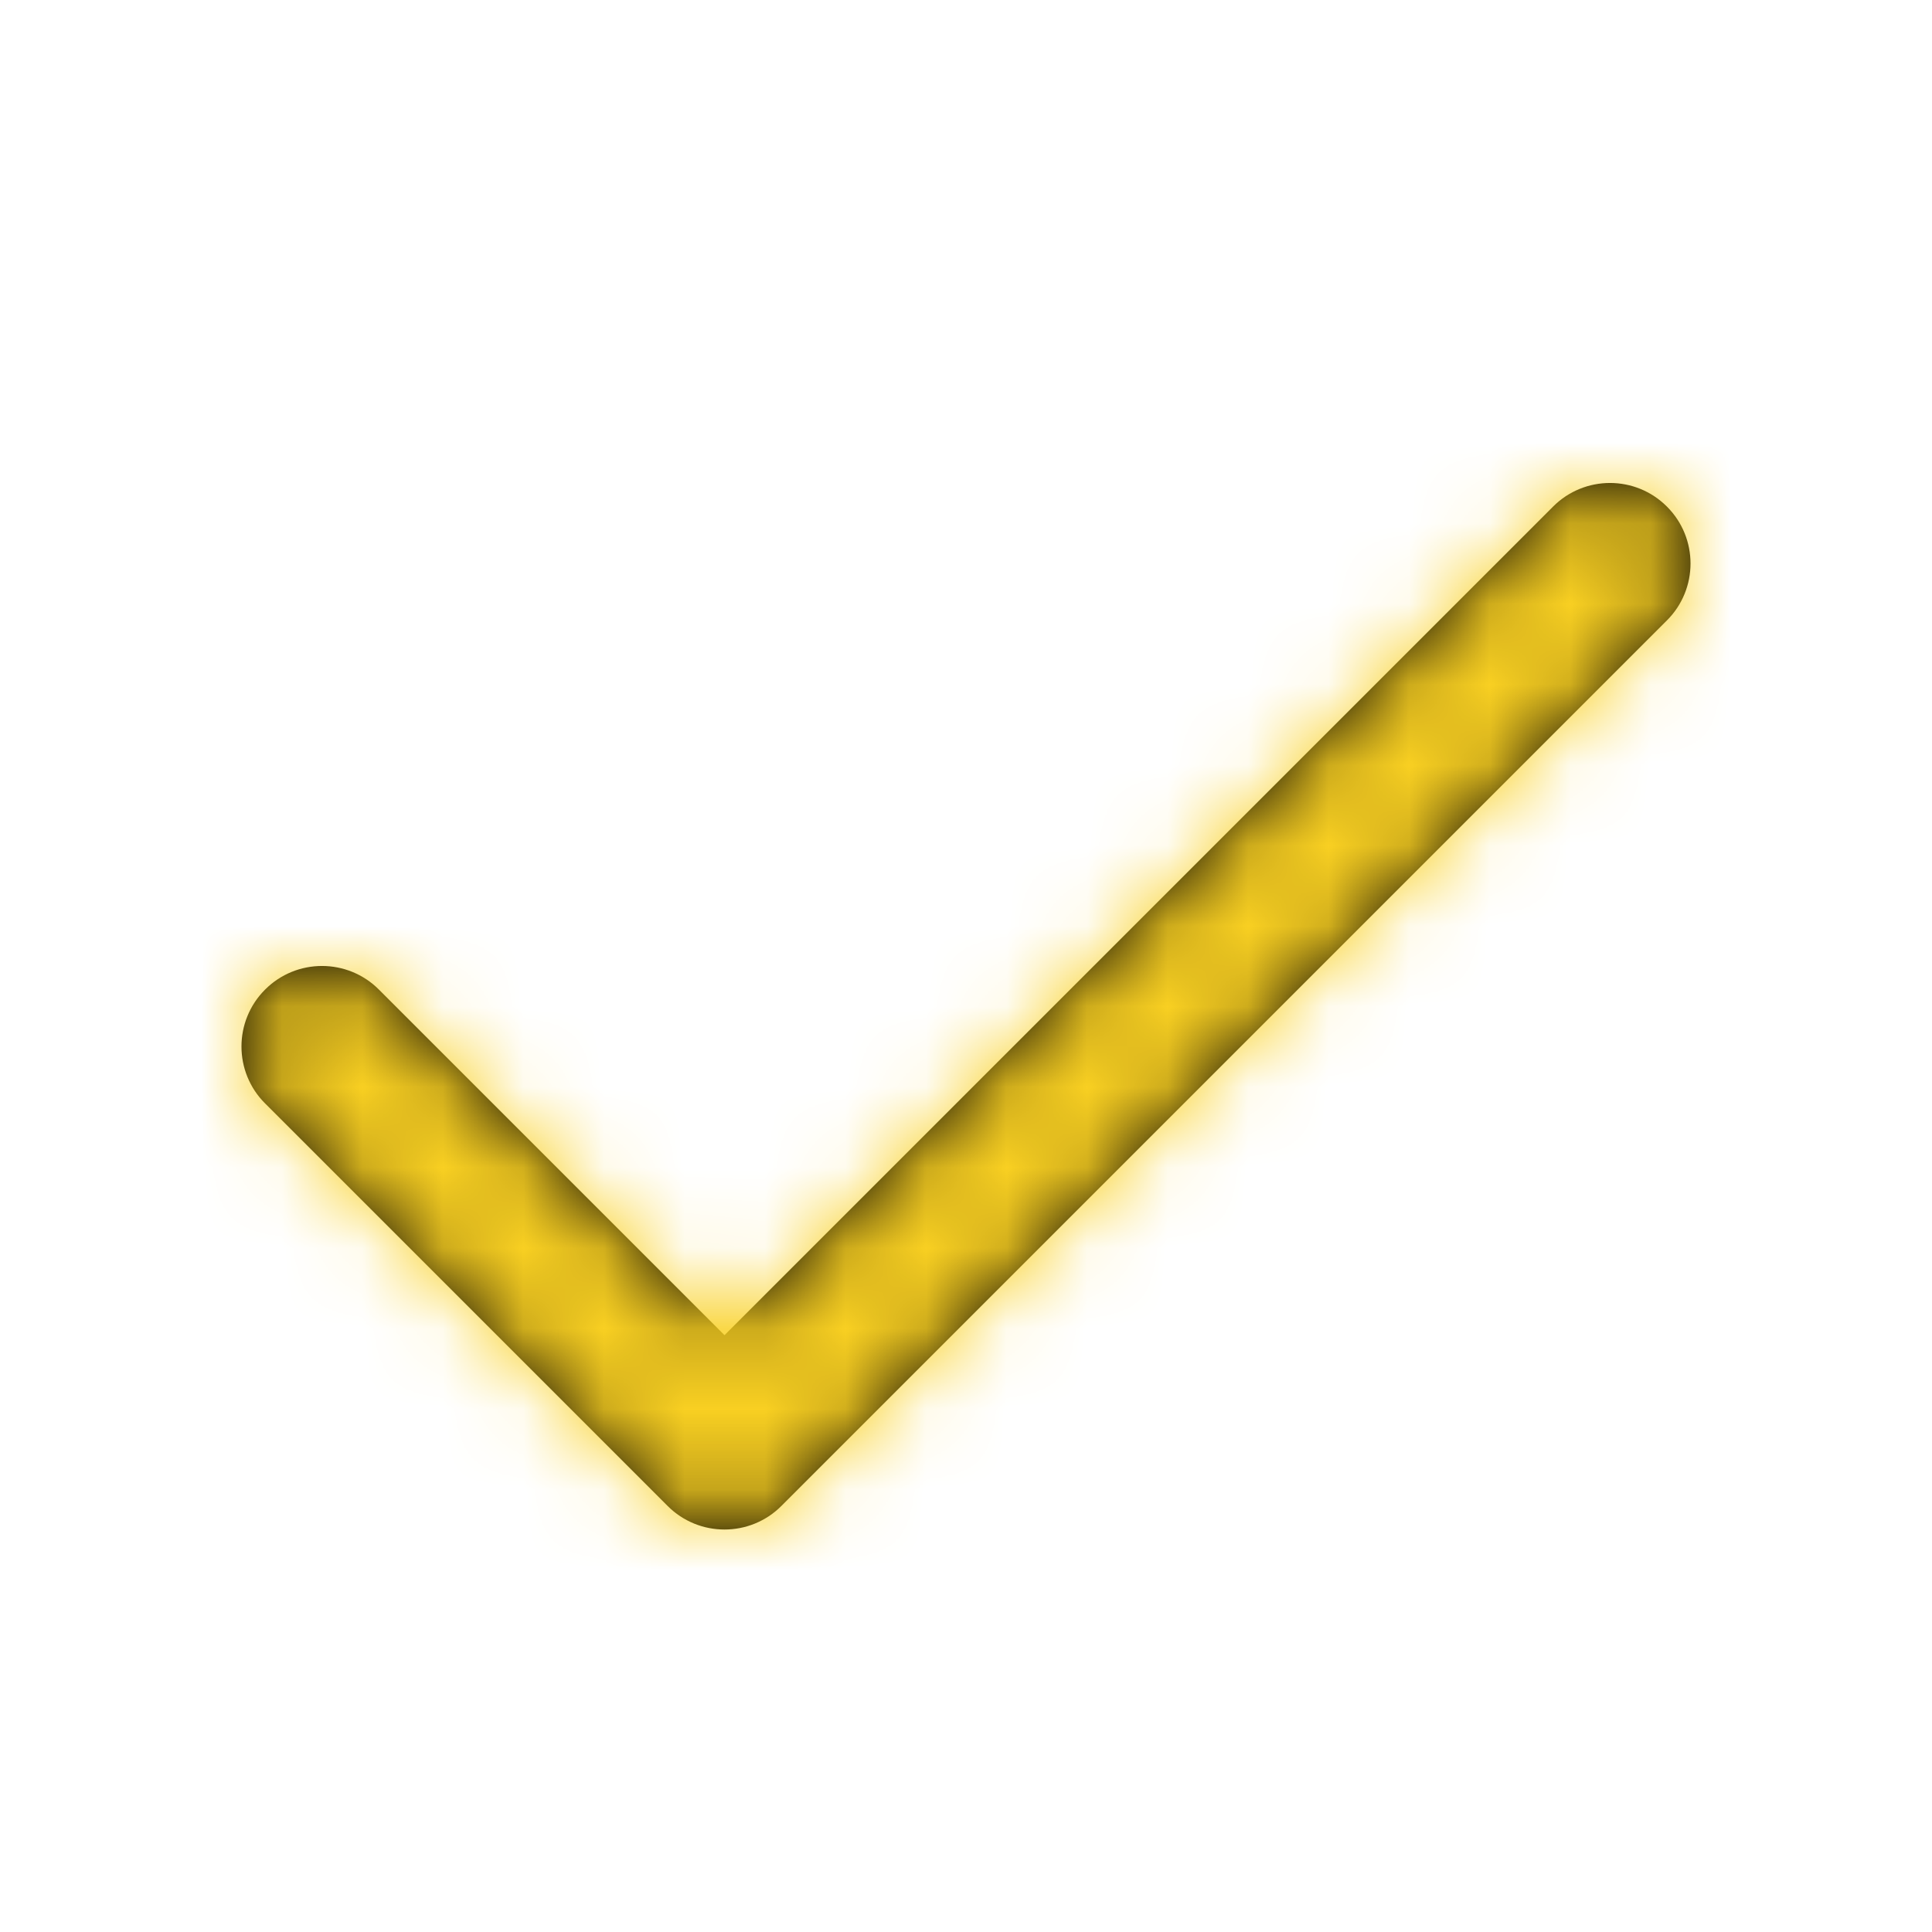
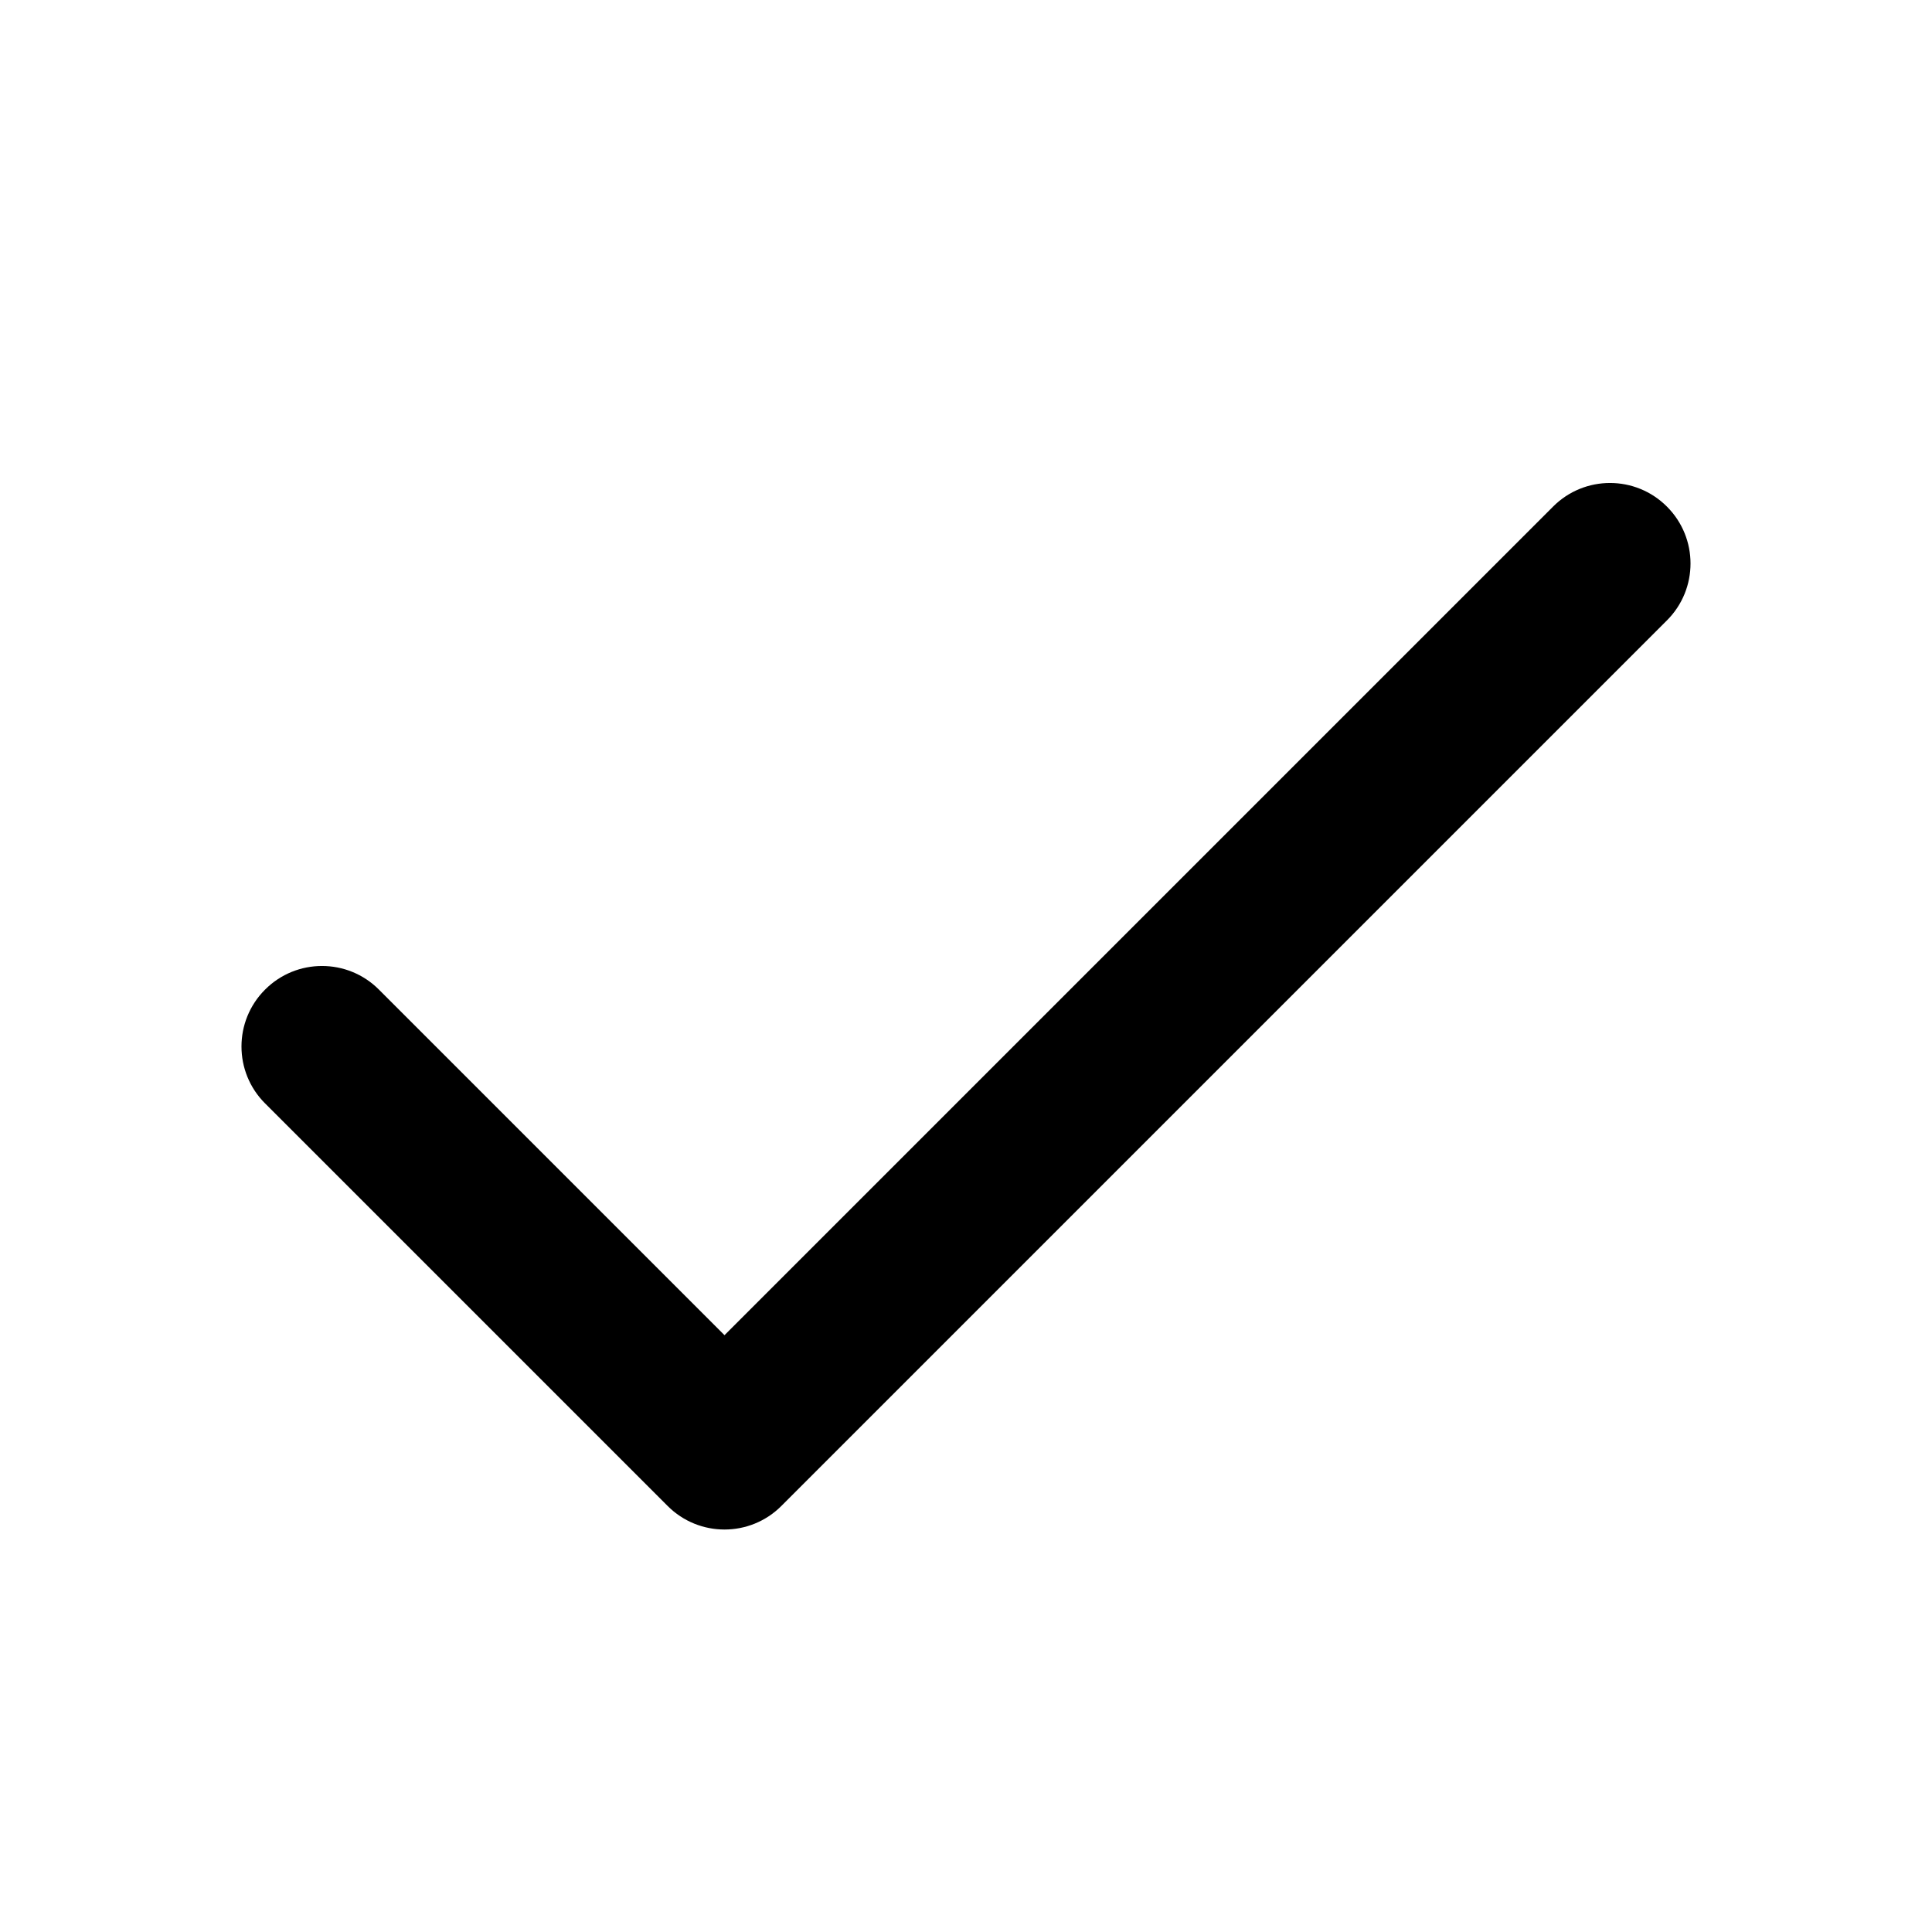
<svg xmlns="http://www.w3.org/2000/svg" xmlns:xlink="http://www.w3.org/1999/xlink" width="24px" height="24px" viewBox="0 0 24 24" version="1.1">
  <title>icon/check</title>
  <desc>Created with Sketch.</desc>
  <defs>
    <path d="M4.707,12.293 C4.317,11.902 3.683,11.902 3.293,12.293 C2.902,12.683 2.902,13.317 3.293,13.707 L8.293,18.707 C8.683,19.098 9.317,19.098 9.707,18.707 L20.707,7.707 C21.098,7.317 21.098,6.683 20.707,6.293 C20.317,5.902 19.683,5.902 19.293,6.293 L9,16.586 L4.707,12.293 Z" id="path-1" />
  </defs>
  <g id="icon/check" stroke="none" stroke-width="1" fill="none" fill-rule="evenodd">
    <mask id="mask-2" fill="white">
      <use xlink:href="#path-1" />
    </mask>
    <use id="Shape" fill="#000000" fill-rule="nonzero" xlink:href="#path-1" />
    <g id="Color/Flat/Black" mask="url(#mask-2)" fill="#F9D022">
-       <rect id="Rectangle" x="0" y="0" width="24" height="24" />
-     </g>
+       </g>
  </g>
</svg>